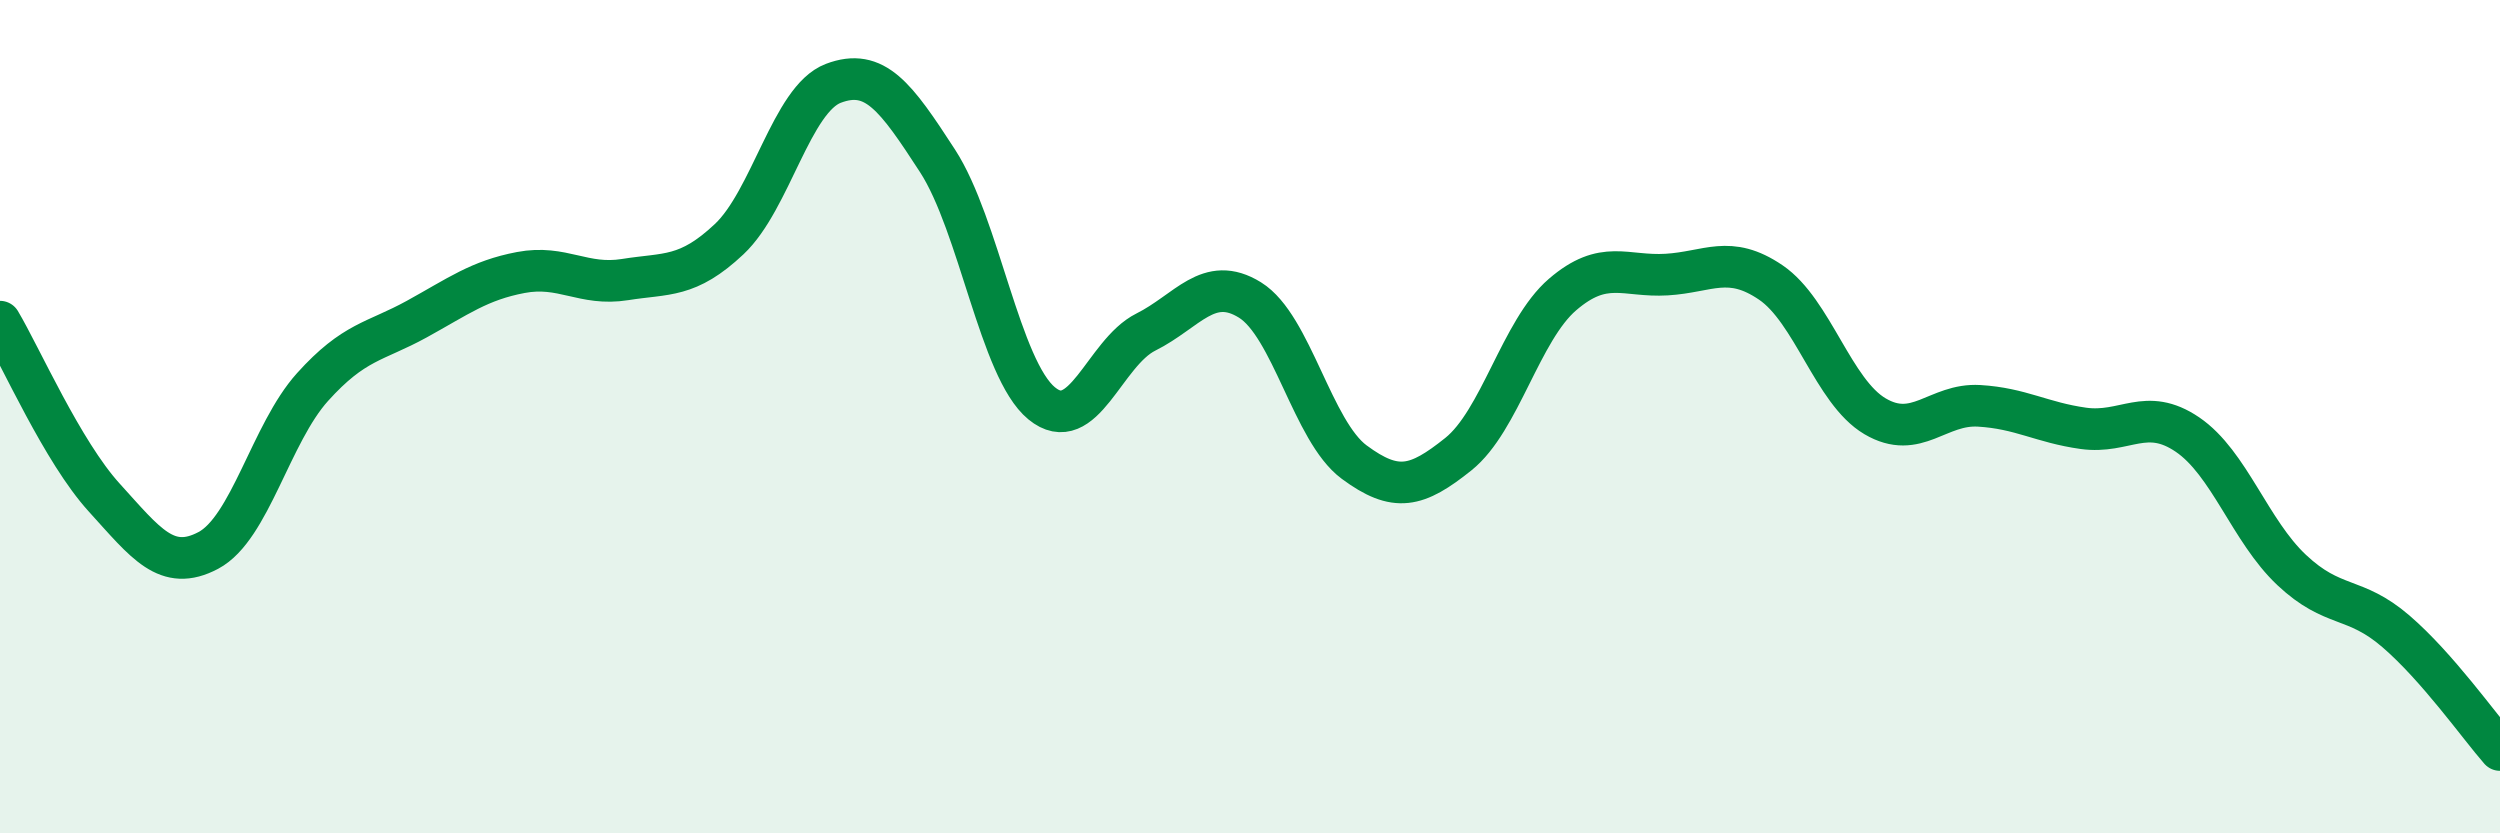
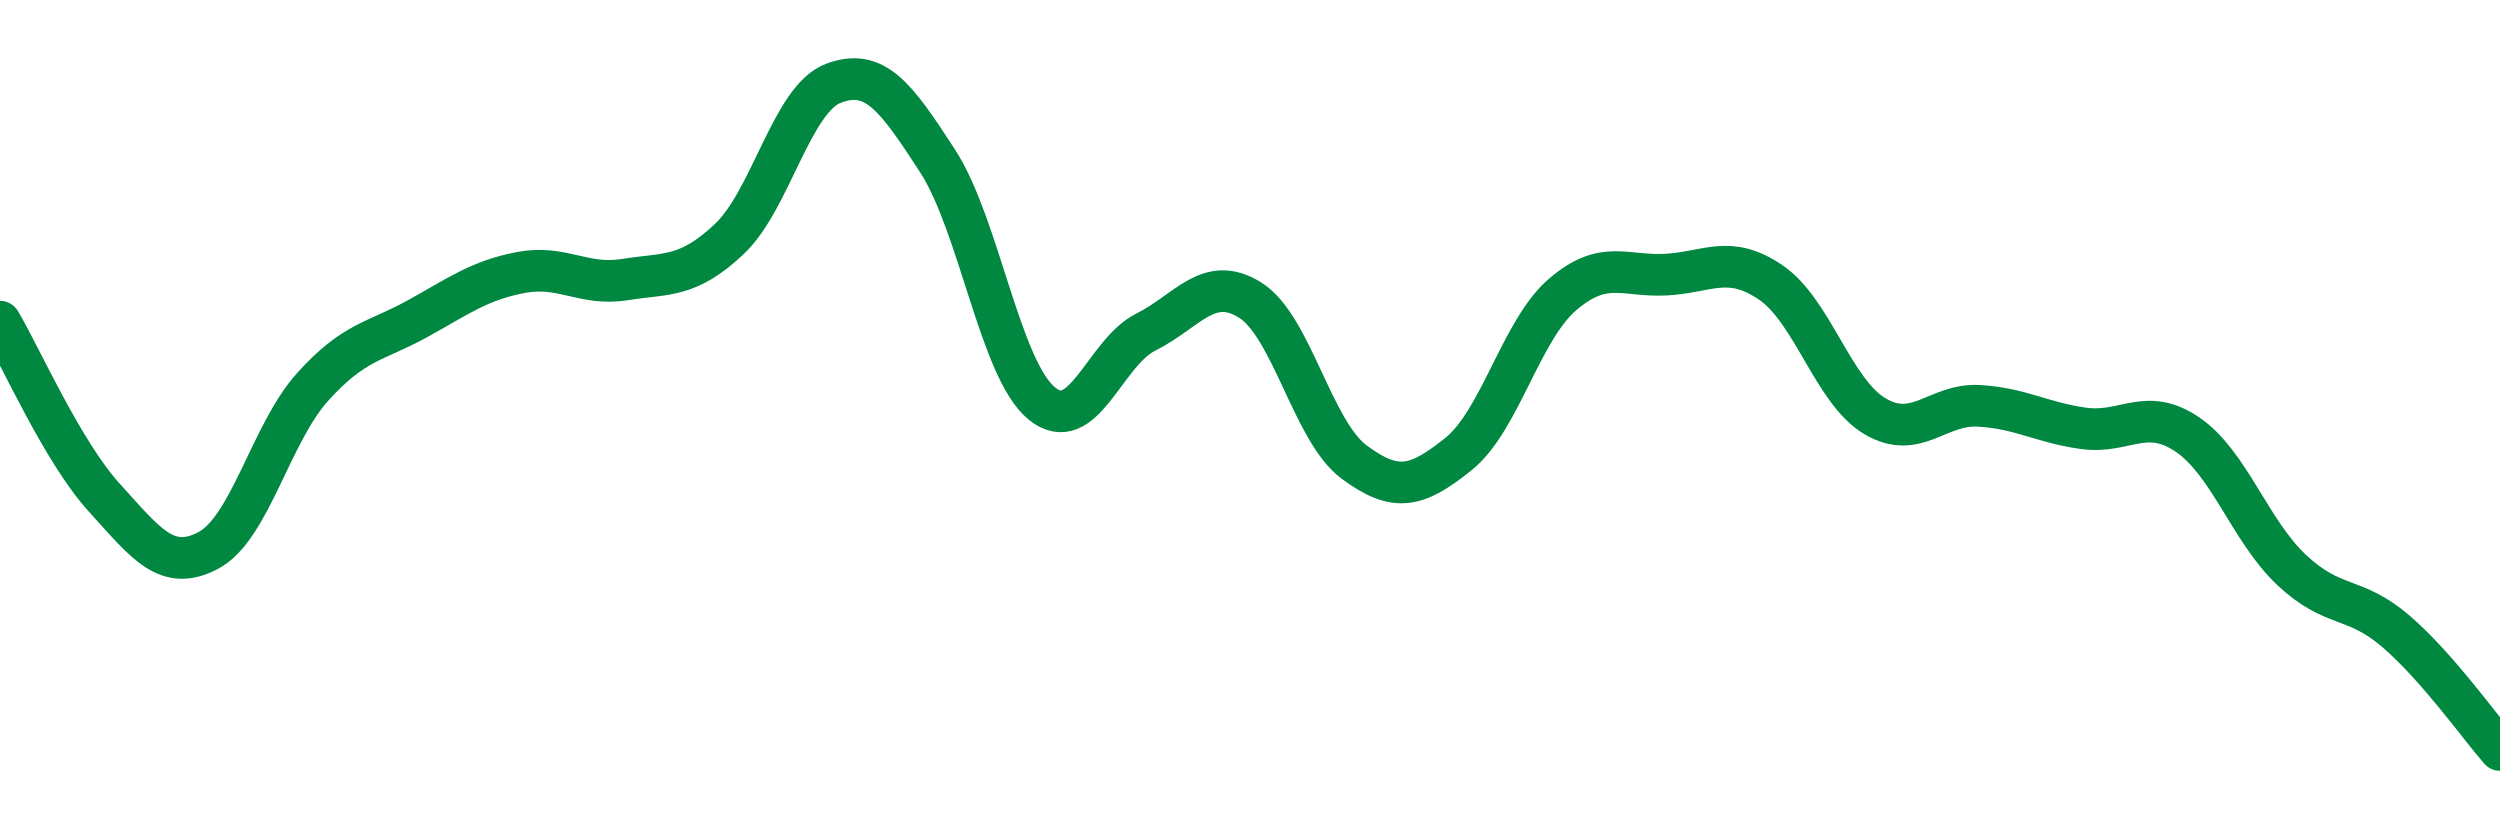
<svg xmlns="http://www.w3.org/2000/svg" width="60" height="20" viewBox="0 0 60 20">
-   <path d="M 0,7.72 C 0.5,8.56 1.5,10.84 2.5,11.94 C 3.5,13.04 4,13.74 5,13.21 C 6,12.68 6.5,10.4 7.5,9.29 C 8.5,8.18 9,8.21 10,7.66 C 11,7.11 11.5,6.73 12.5,6.54 C 13.5,6.35 14,6.87 15,6.71 C 16,6.55 16.5,6.68 17.5,5.74 C 18.5,4.8 19,2.38 20,2 C 21,1.62 21.5,2.32 22.5,3.86 C 23.5,5.4 24,8.86 25,9.68 C 26,10.5 26.5,8.47 27.5,7.97 C 28.5,7.47 29,6.58 30,7.2 C 31,7.82 31.5,10.35 32.5,11.09 C 33.5,11.83 34,11.7 35,10.9 C 36,10.1 36.5,7.93 37.5,7.07 C 38.5,6.21 39,6.65 40,6.59 C 41,6.53 41.5,6.1 42.5,6.78 C 43.5,7.46 44,9.4 45,9.99 C 46,10.58 46.5,9.68 47.5,9.74 C 48.5,9.8 49,10.14 50,10.28 C 51,10.42 51.5,9.75 52.5,10.43 C 53.5,11.11 54,12.74 55,13.68 C 56,14.62 56.5,14.29 57.5,15.15 C 58.5,16.01 59.5,17.43 60,18L60 20L0 20Z" fill="#008740" opacity="0.1" stroke-linecap="round" stroke-linejoin="round" />
  <path d="M 0,7.72 C 0.5,8.56 1.5,10.84 2.5,11.94 C 3.5,13.04 4,13.74 5,13.21 C 6,12.68 6.5,10.4 7.5,9.29 C 8.5,8.18 9,8.21 10,7.66 C 11,7.11 11.5,6.73 12.5,6.54 C 13.5,6.35 14,6.87 15,6.71 C 16,6.55 16.5,6.68 17.5,5.74 C 18.5,4.8 19,2.38 20,2 C 21,1.62 21.5,2.32 22.5,3.86 C 23.5,5.4 24,8.86 25,9.68 C 26,10.5 26.5,8.47 27.5,7.97 C 28.5,7.47 29,6.58 30,7.2 C 31,7.82 31.5,10.35 32.5,11.09 C 33.5,11.83 34,11.7 35,10.9 C 36,10.1 36.5,7.93 37.5,7.07 C 38.5,6.21 39,6.65 40,6.59 C 41,6.53 41.5,6.1 42.5,6.78 C 43.5,7.46 44,9.4 45,9.99 C 46,10.58 46.5,9.68 47.5,9.74 C 48.5,9.8 49,10.14 50,10.28 C 51,10.42 51.5,9.75 52.5,10.43 C 53.5,11.11 54,12.74 55,13.68 C 56,14.62 56.5,14.29 57.5,15.15 C 58.5,16.01 59.5,17.43 60,18" stroke="#008740" stroke-width="1" fill="none" stroke-linecap="round" stroke-linejoin="round" />
</svg>